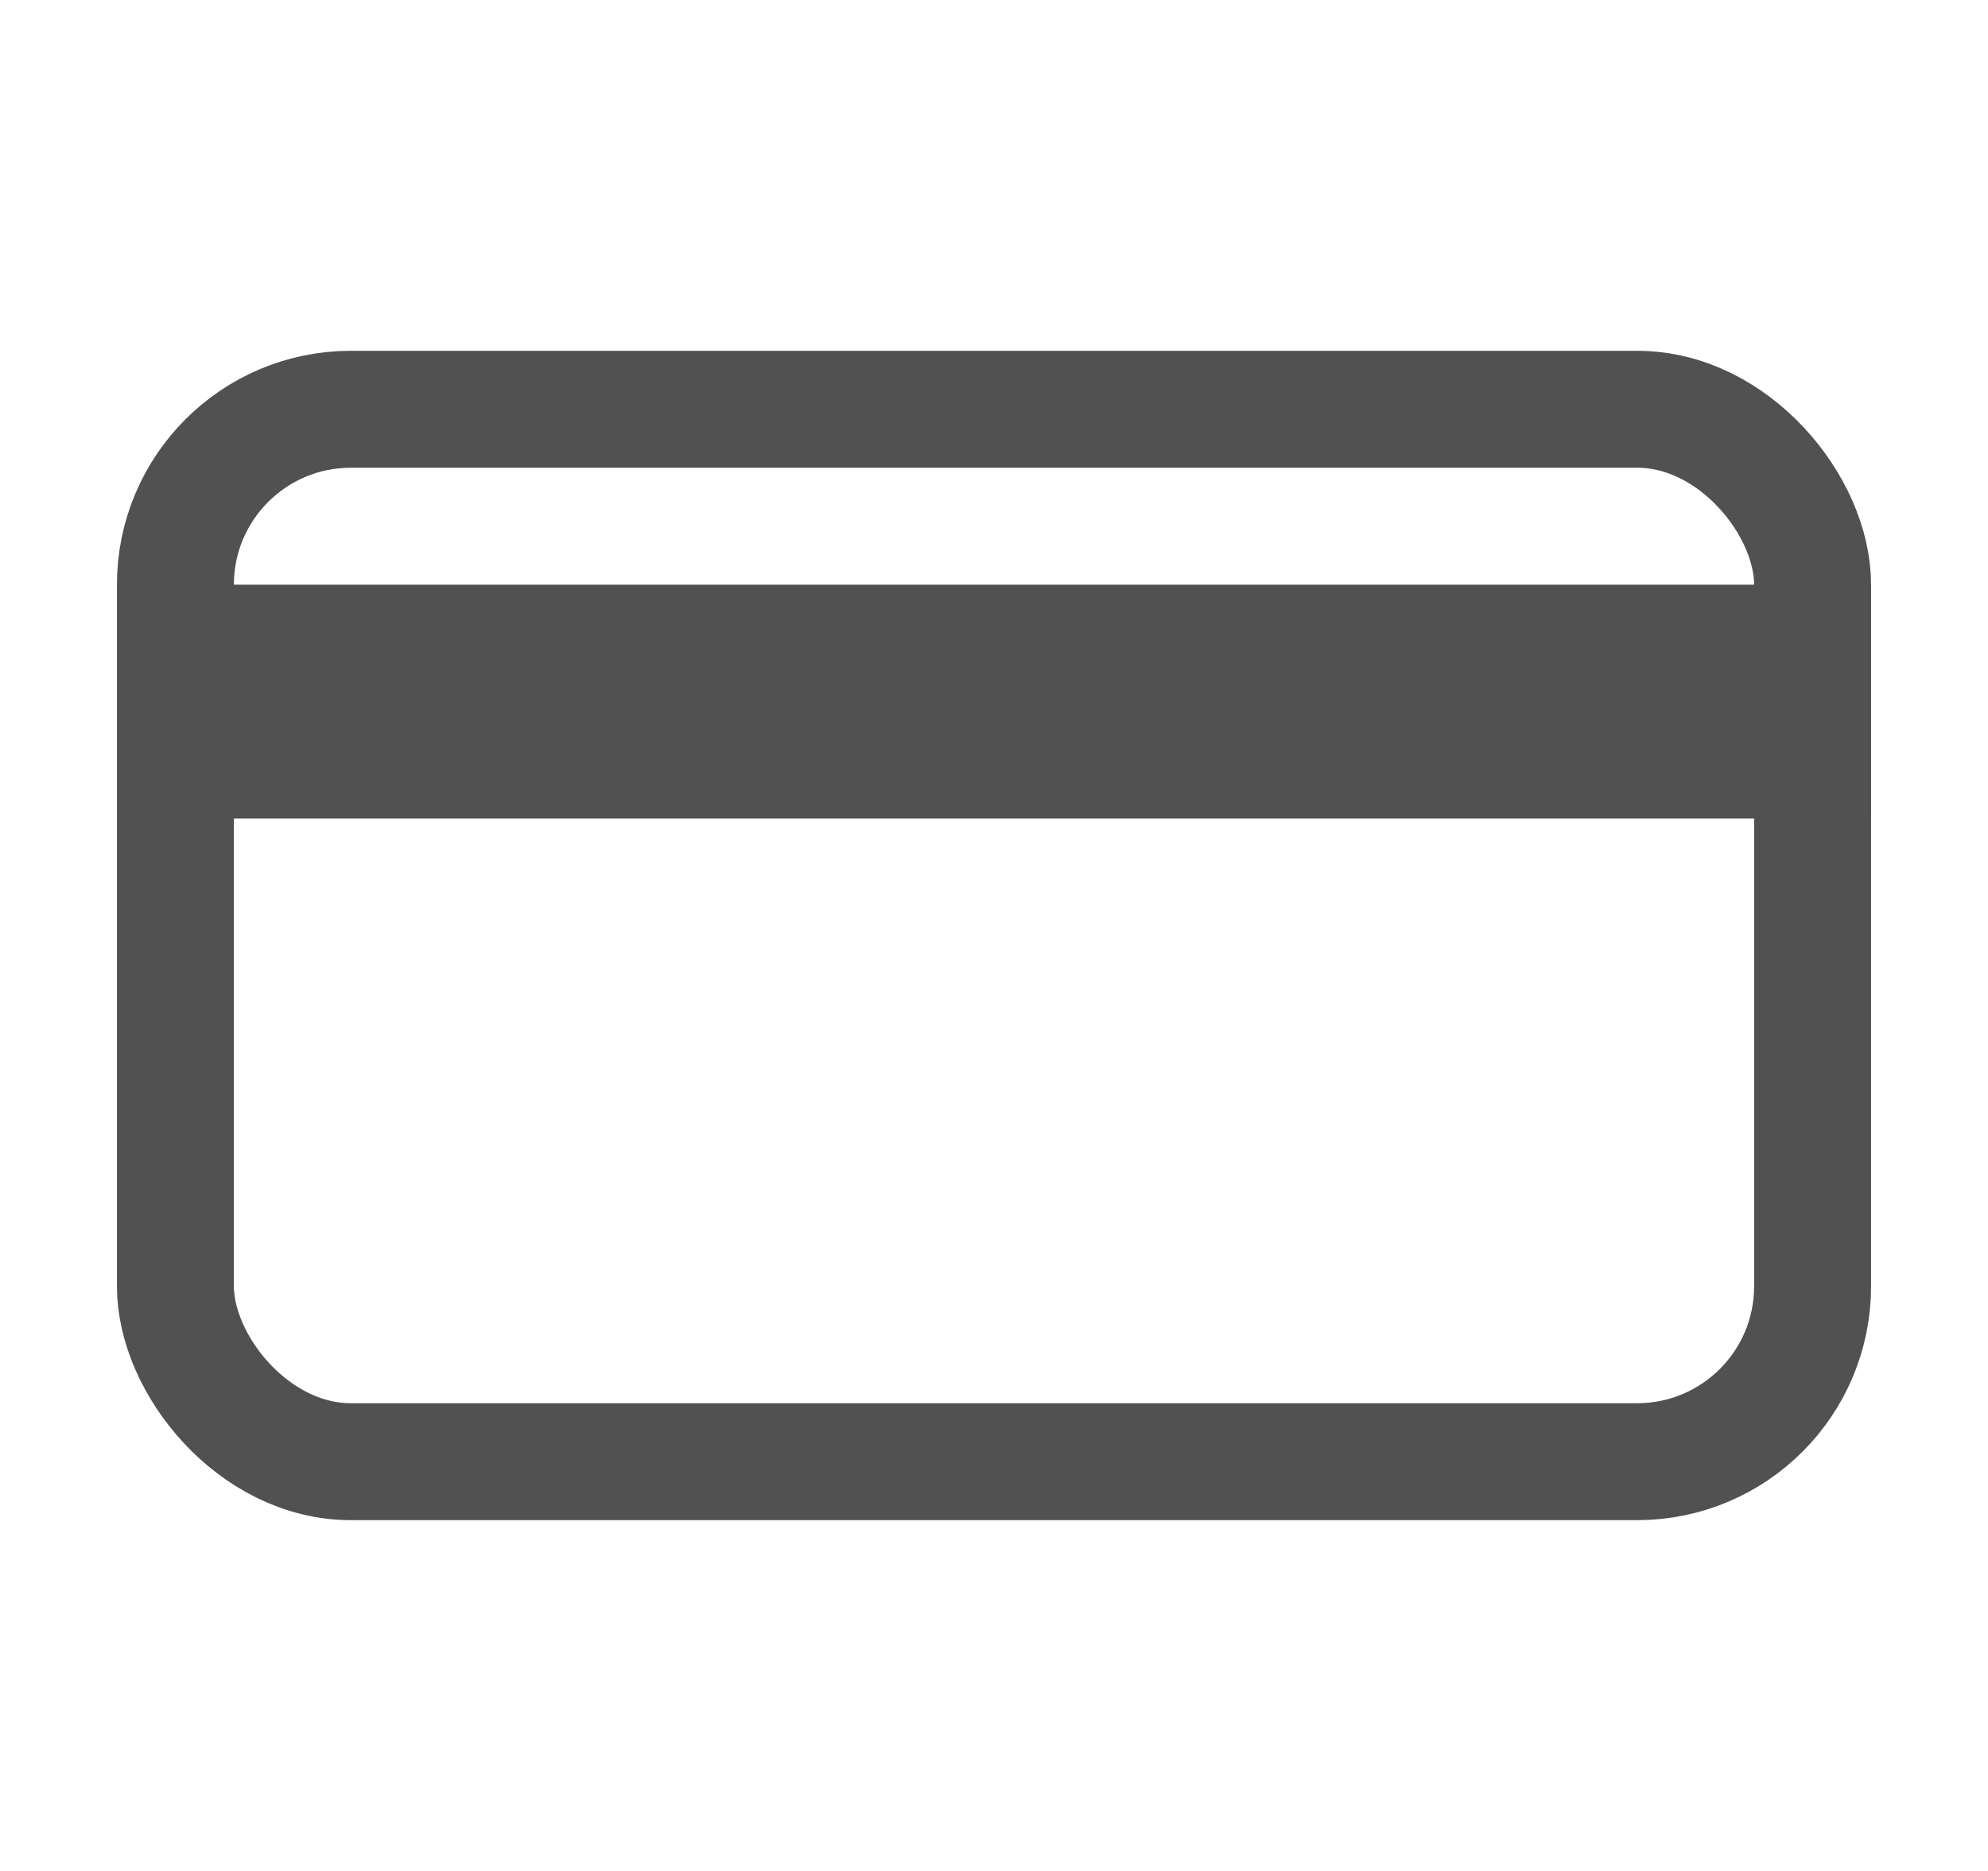
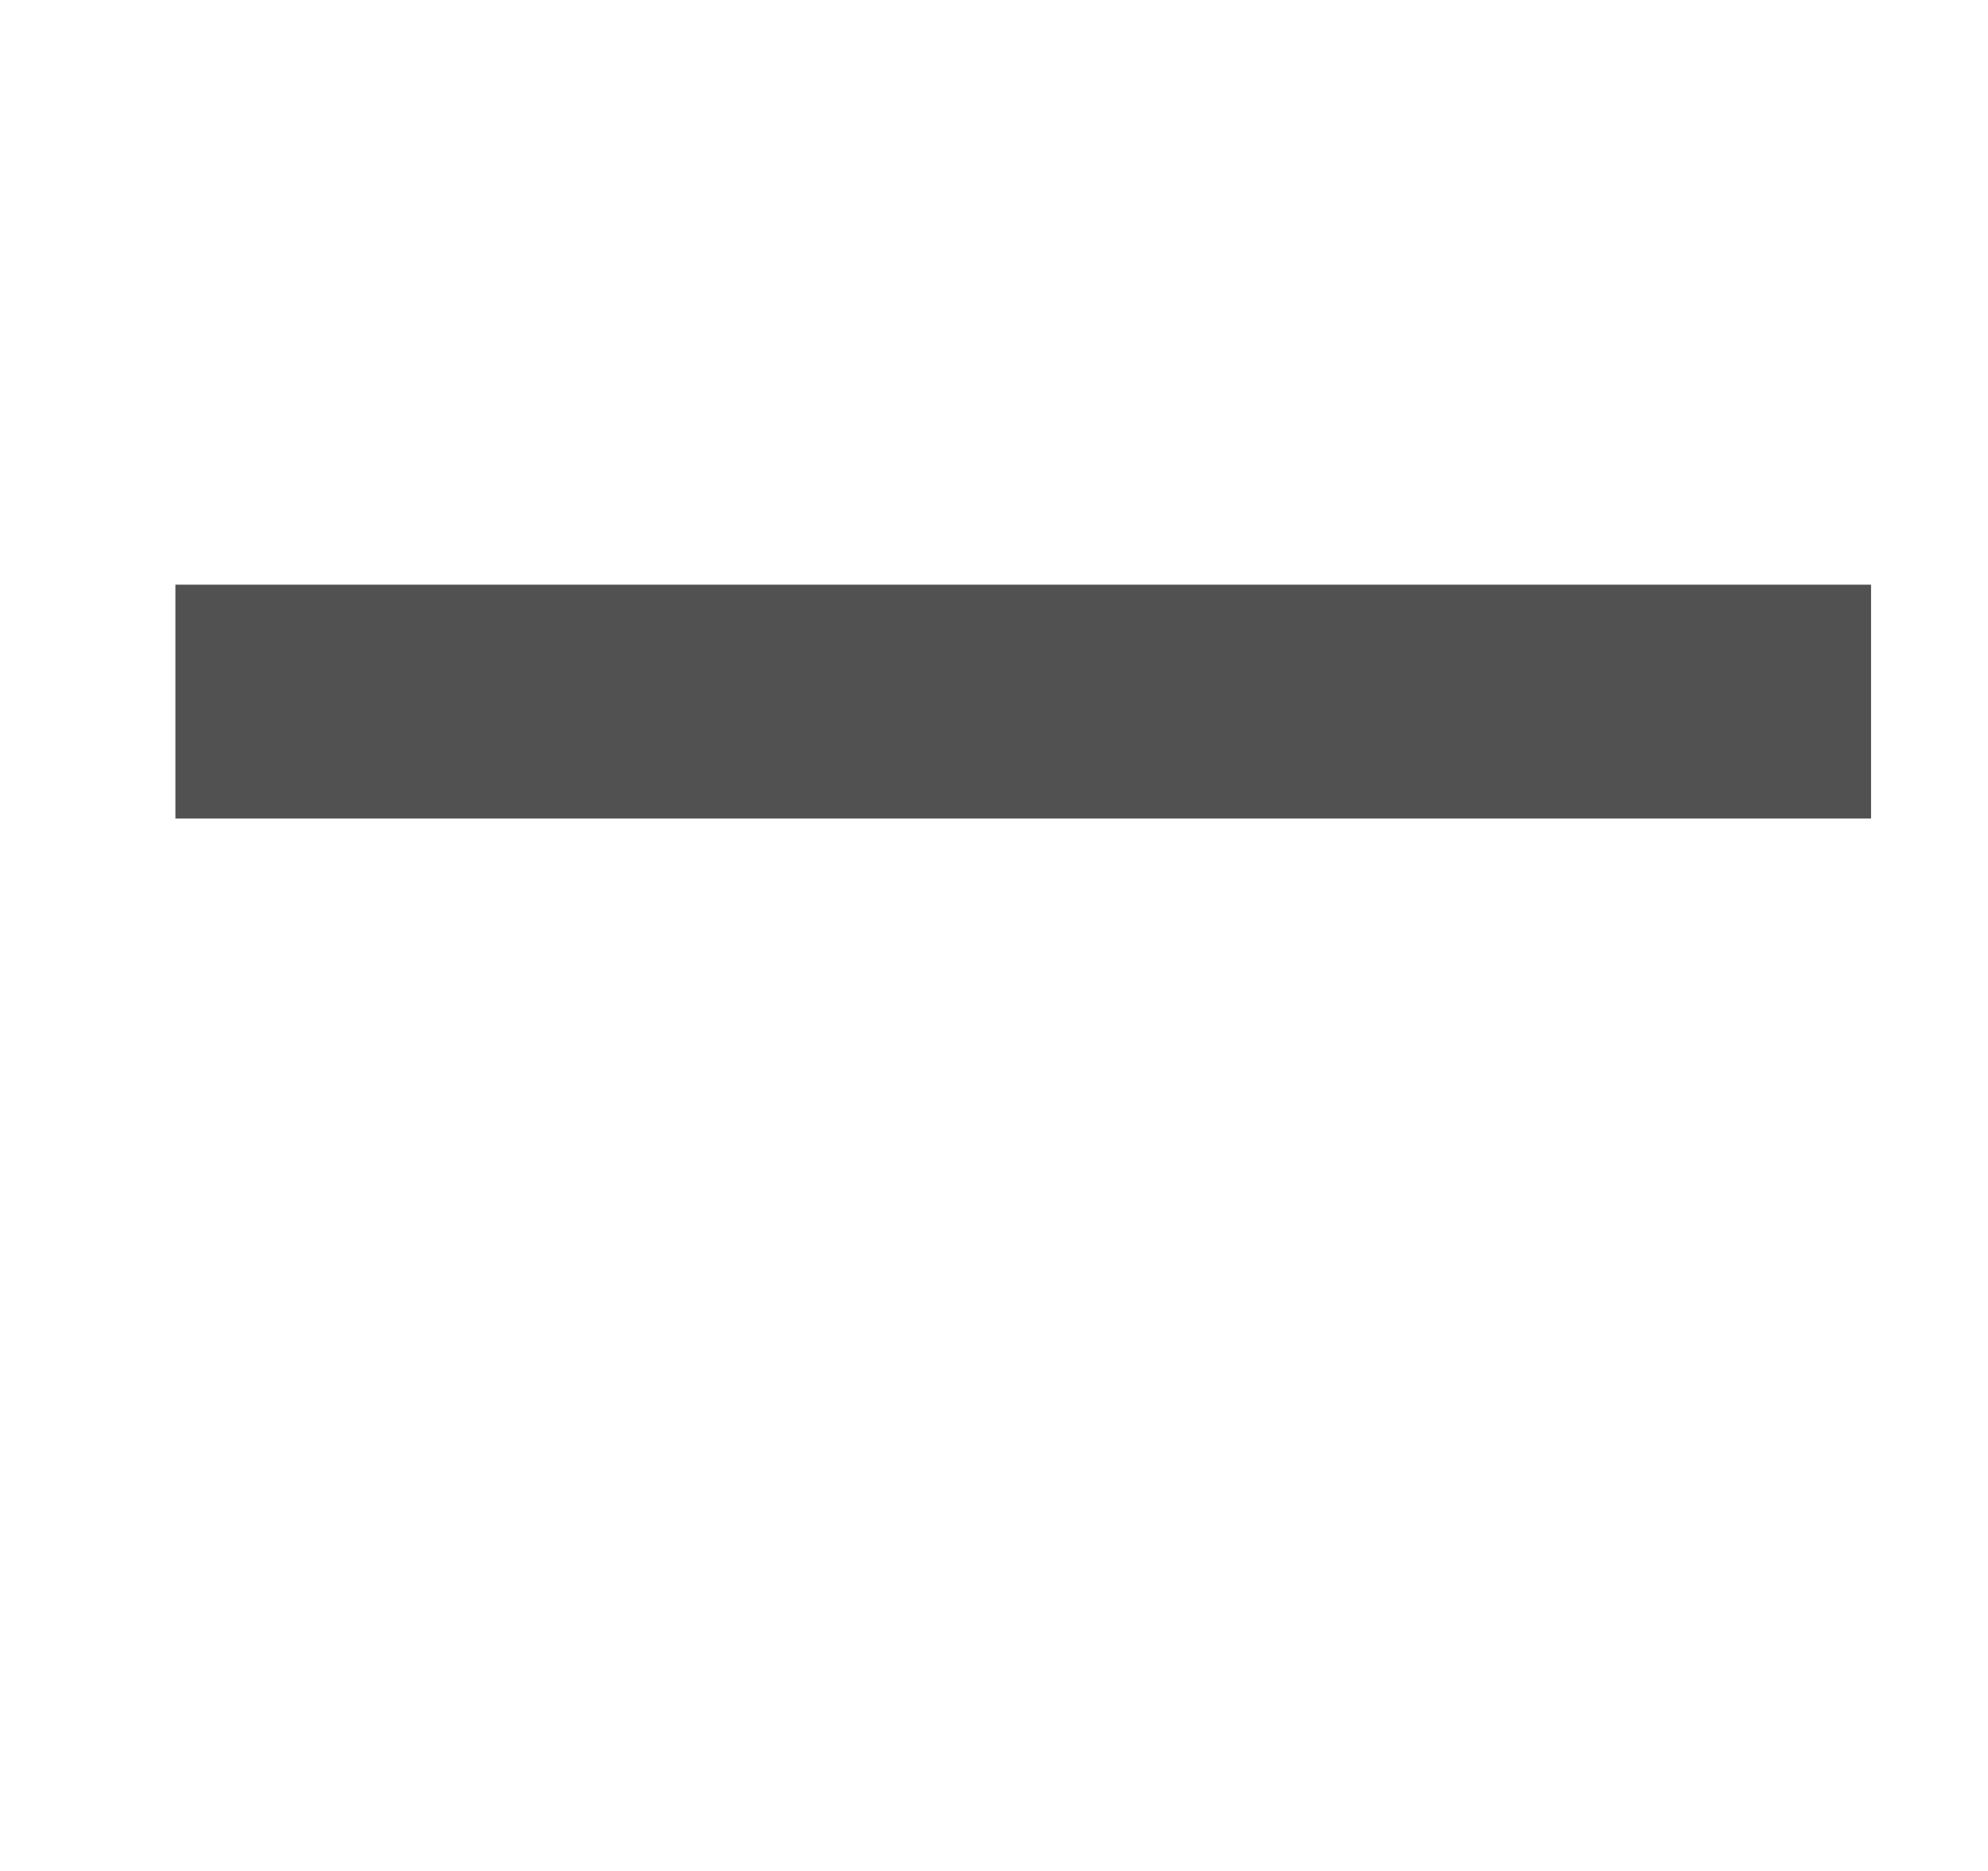
<svg xmlns="http://www.w3.org/2000/svg" width="34px" height="32px" viewBox="0 0 34 32" version="1.1">
  <title>Icon_credit_card</title>
  <desc>Created with Sketch.</desc>
  <g id="Icon_credit_card" stroke="none" stroke-width="1" fill="none" fill-rule="evenodd">
    <g id="Group-4" transform="translate(2, 6)" stroke="#515151">
-       <rect id="Rectangle" stroke-width="2" x="1" y="1" width="28" height="18" rx="3" />
      <line x1="3" y1="6" x2="28" y2="6" id="Line" stroke-width="4" stroke-linecap="square" />
    </g>
  </g>
</svg>